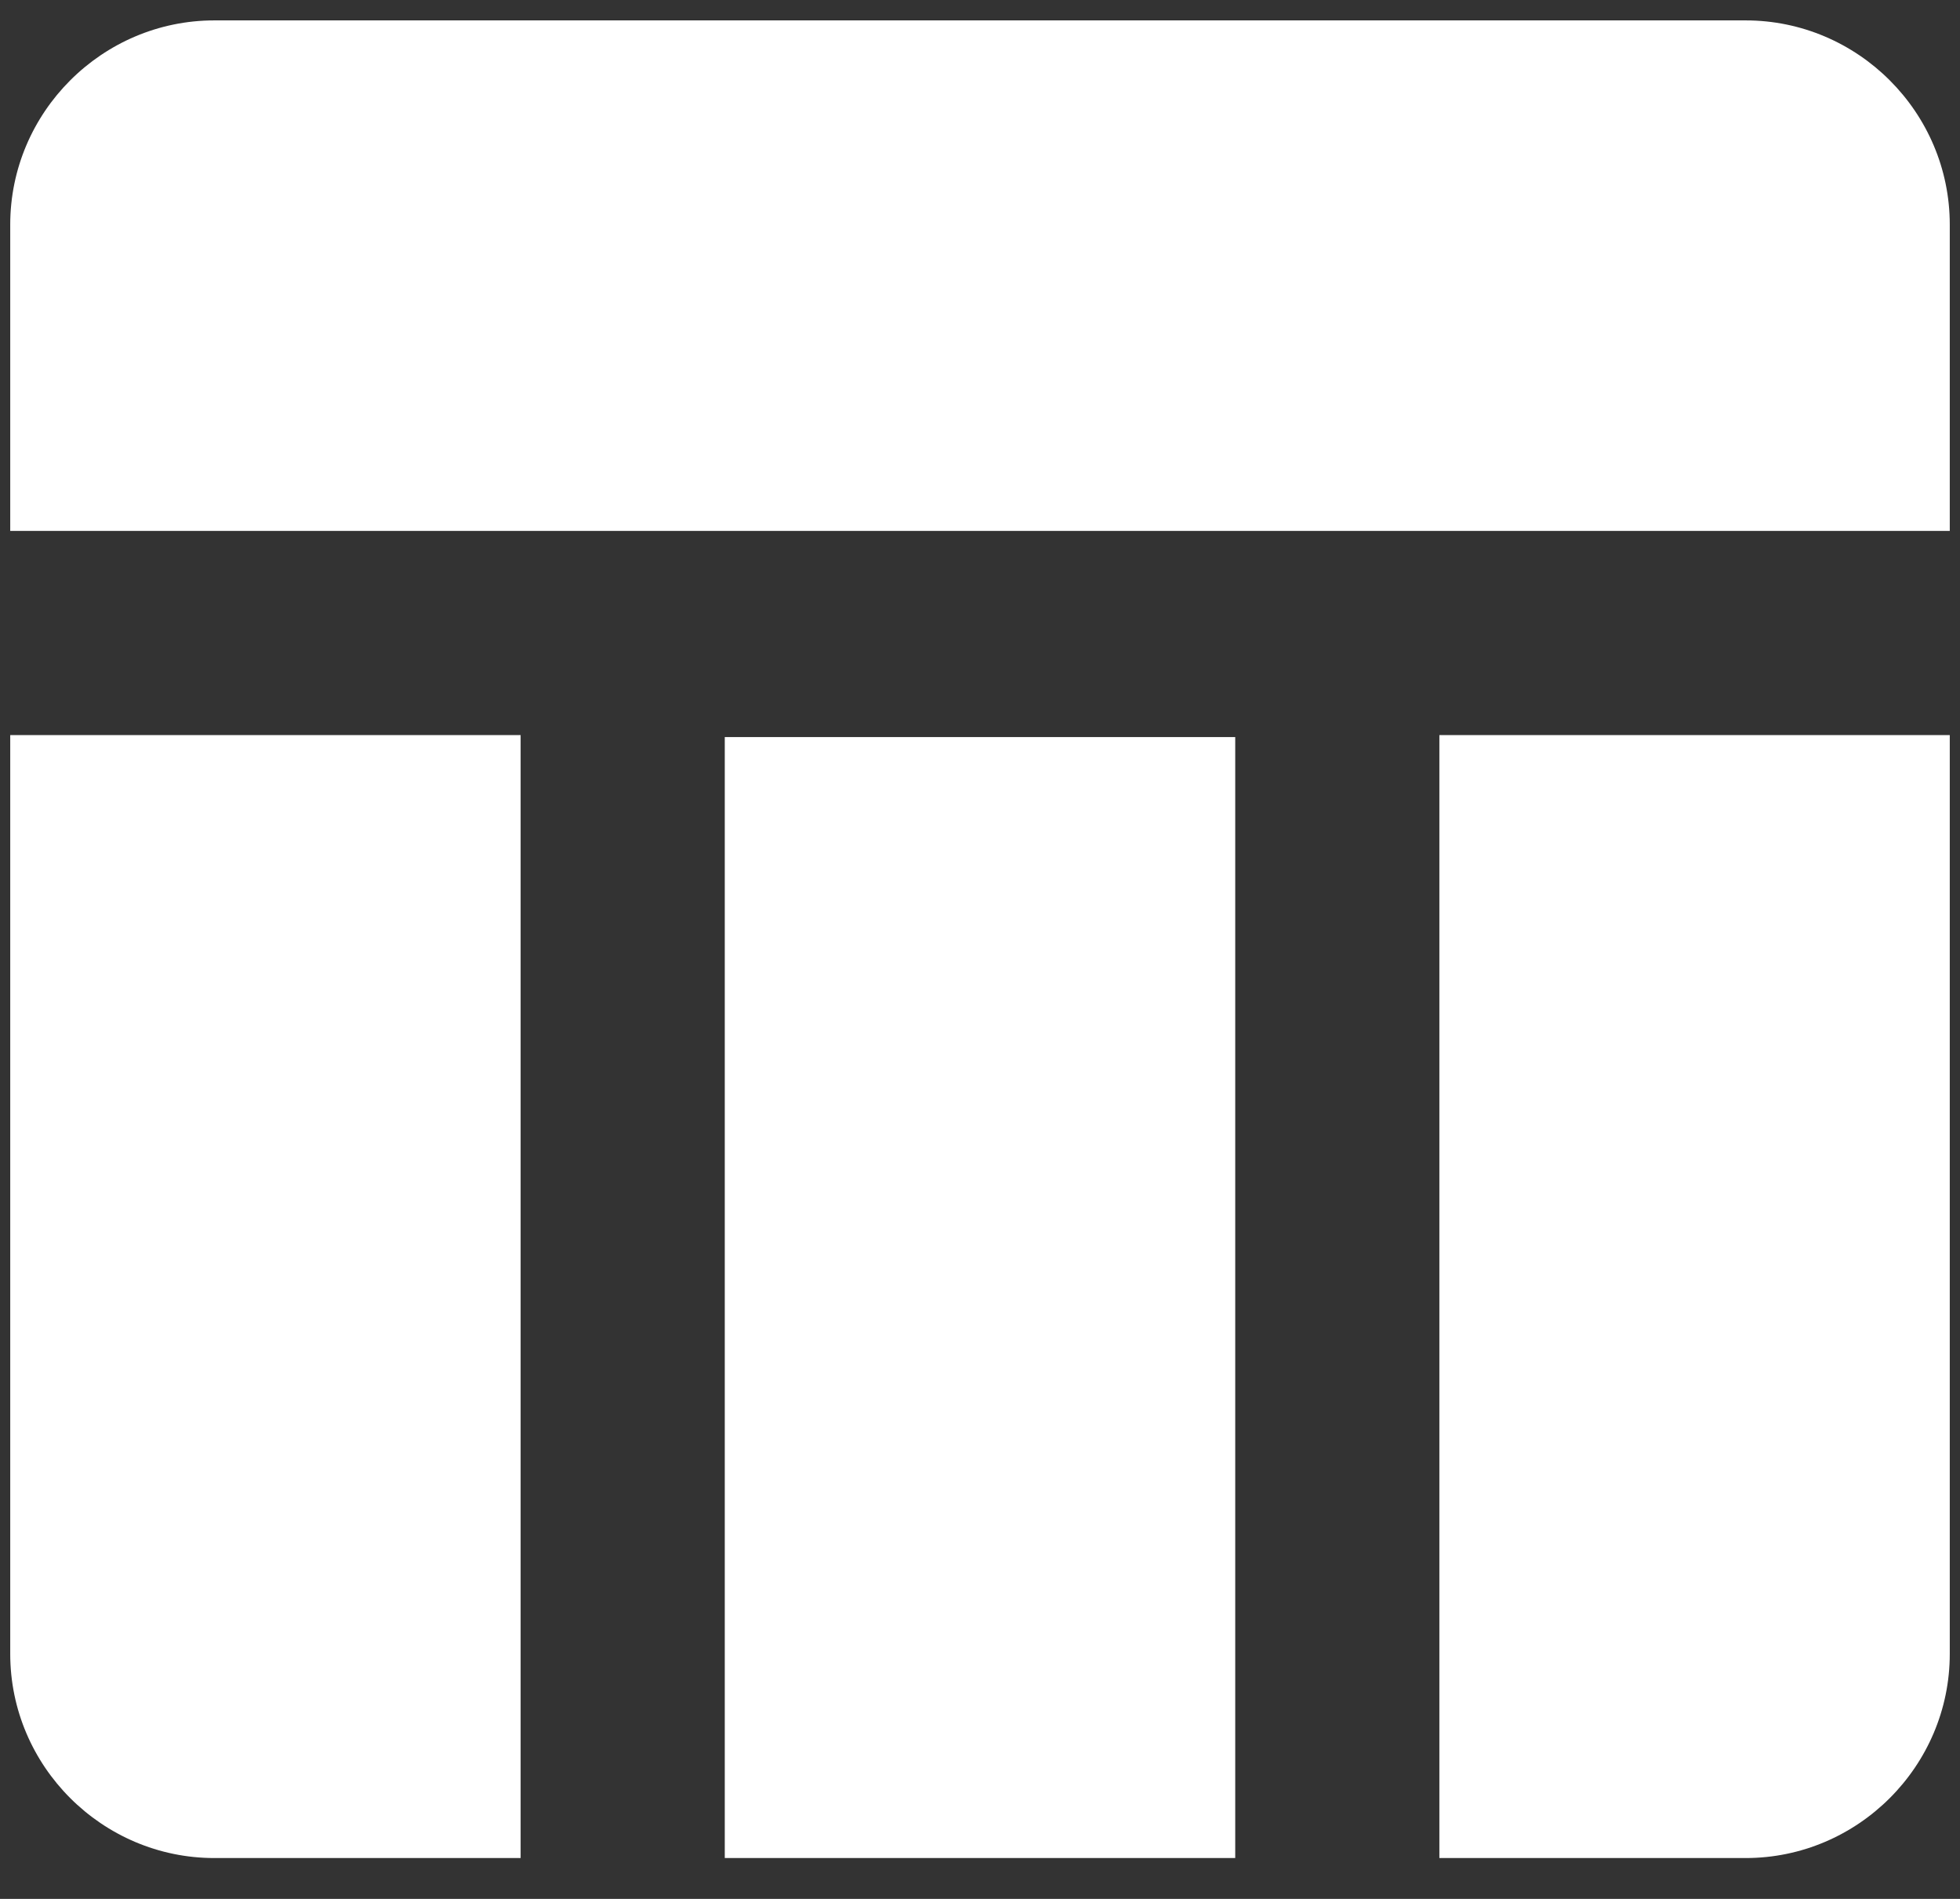
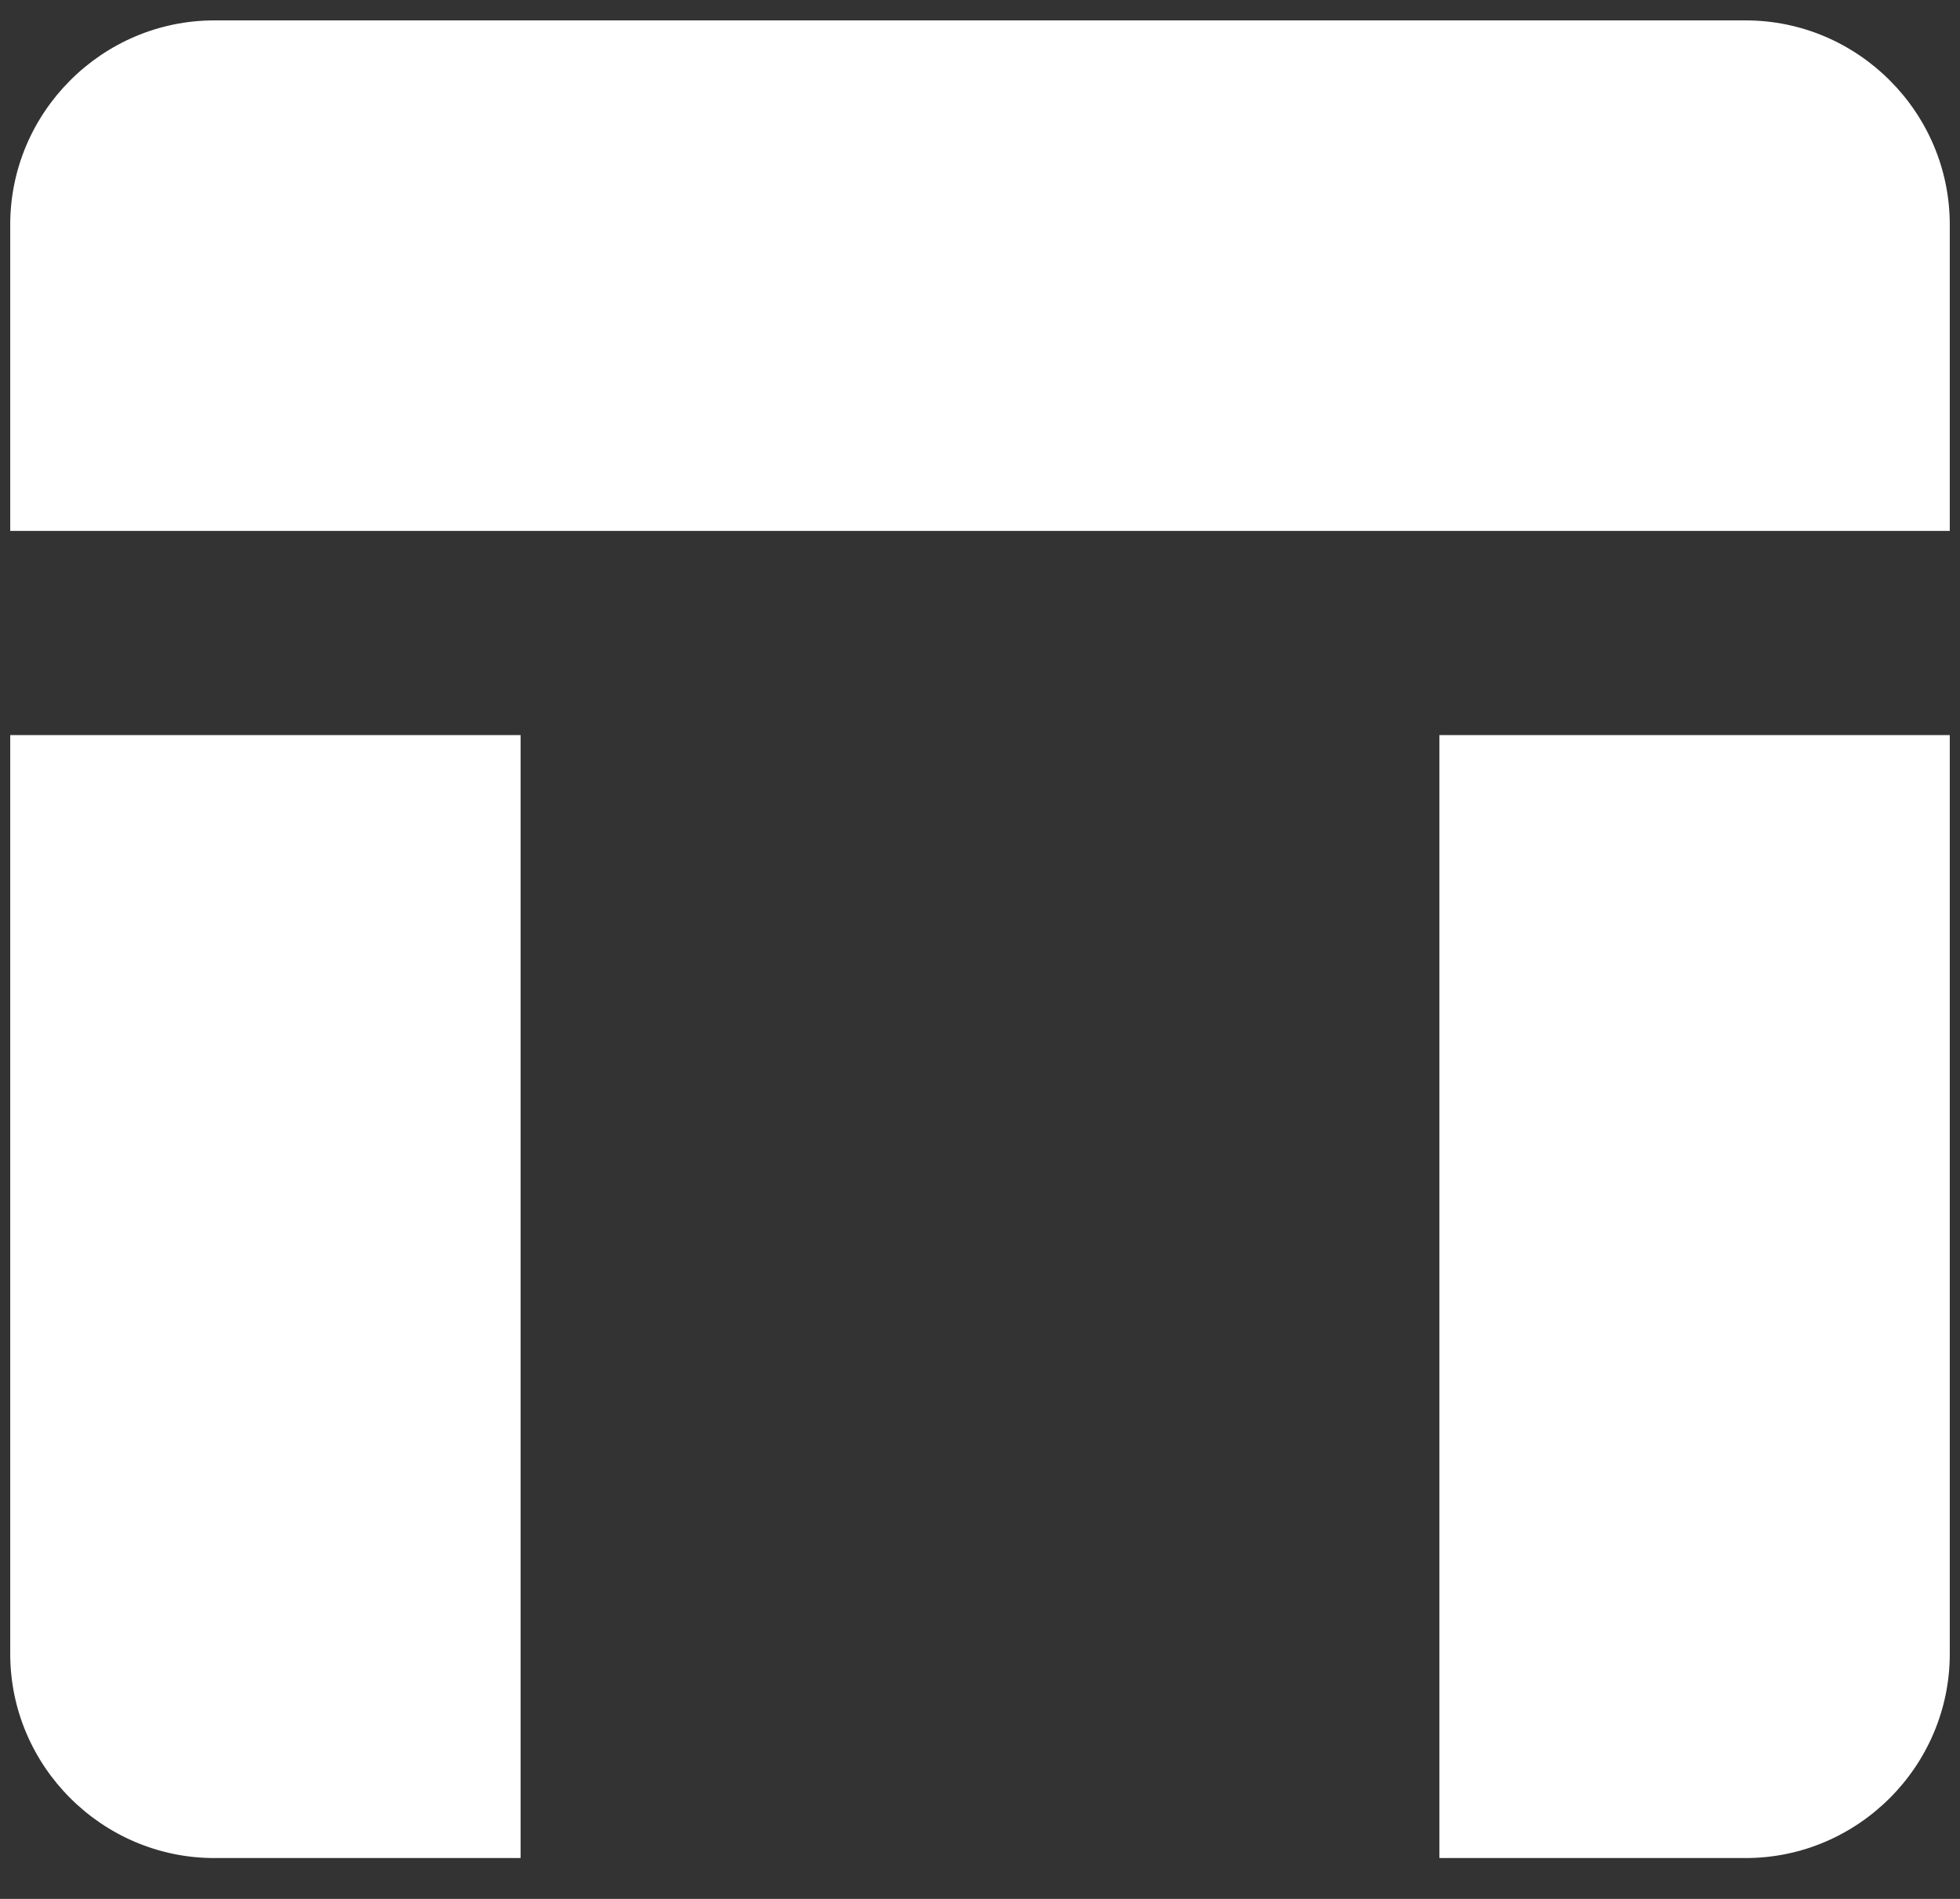
<svg xmlns="http://www.w3.org/2000/svg" width="32" height="31" viewBox="0 0 32 31" fill="none">
  <rect x="0" y="0" width="32" height="31" fill="#333333" stroke="none" />
-   <path d="M11.833 12.033H20.167V30.333H11.833V12.033ZM23.5 30.333H28.5C30.333 30.333 31.833 28.833 31.833 27V12H23.5V30.333ZM28.5 0.333H3.5C1.667 0.333 0.167 1.833 0.167 3.667V8.667H31.833V3.667C31.833 1.833 30.333 0.333 28.5 0.333ZM0.167 27C0.167 28.833 1.667 30.333 3.5 30.333H8.5V12H0.167V27Z" fill="white" />
+   <path d="M11.833 12.033H20.167V30.333V12.033ZM23.5 30.333H28.5C30.333 30.333 31.833 28.833 31.833 27V12H23.5V30.333ZM28.5 0.333H3.5C1.667 0.333 0.167 1.833 0.167 3.667V8.667H31.833V3.667C31.833 1.833 30.333 0.333 28.5 0.333ZM0.167 27C0.167 28.833 1.667 30.333 3.5 30.333H8.5V12H0.167V27Z" fill="white" />
</svg>